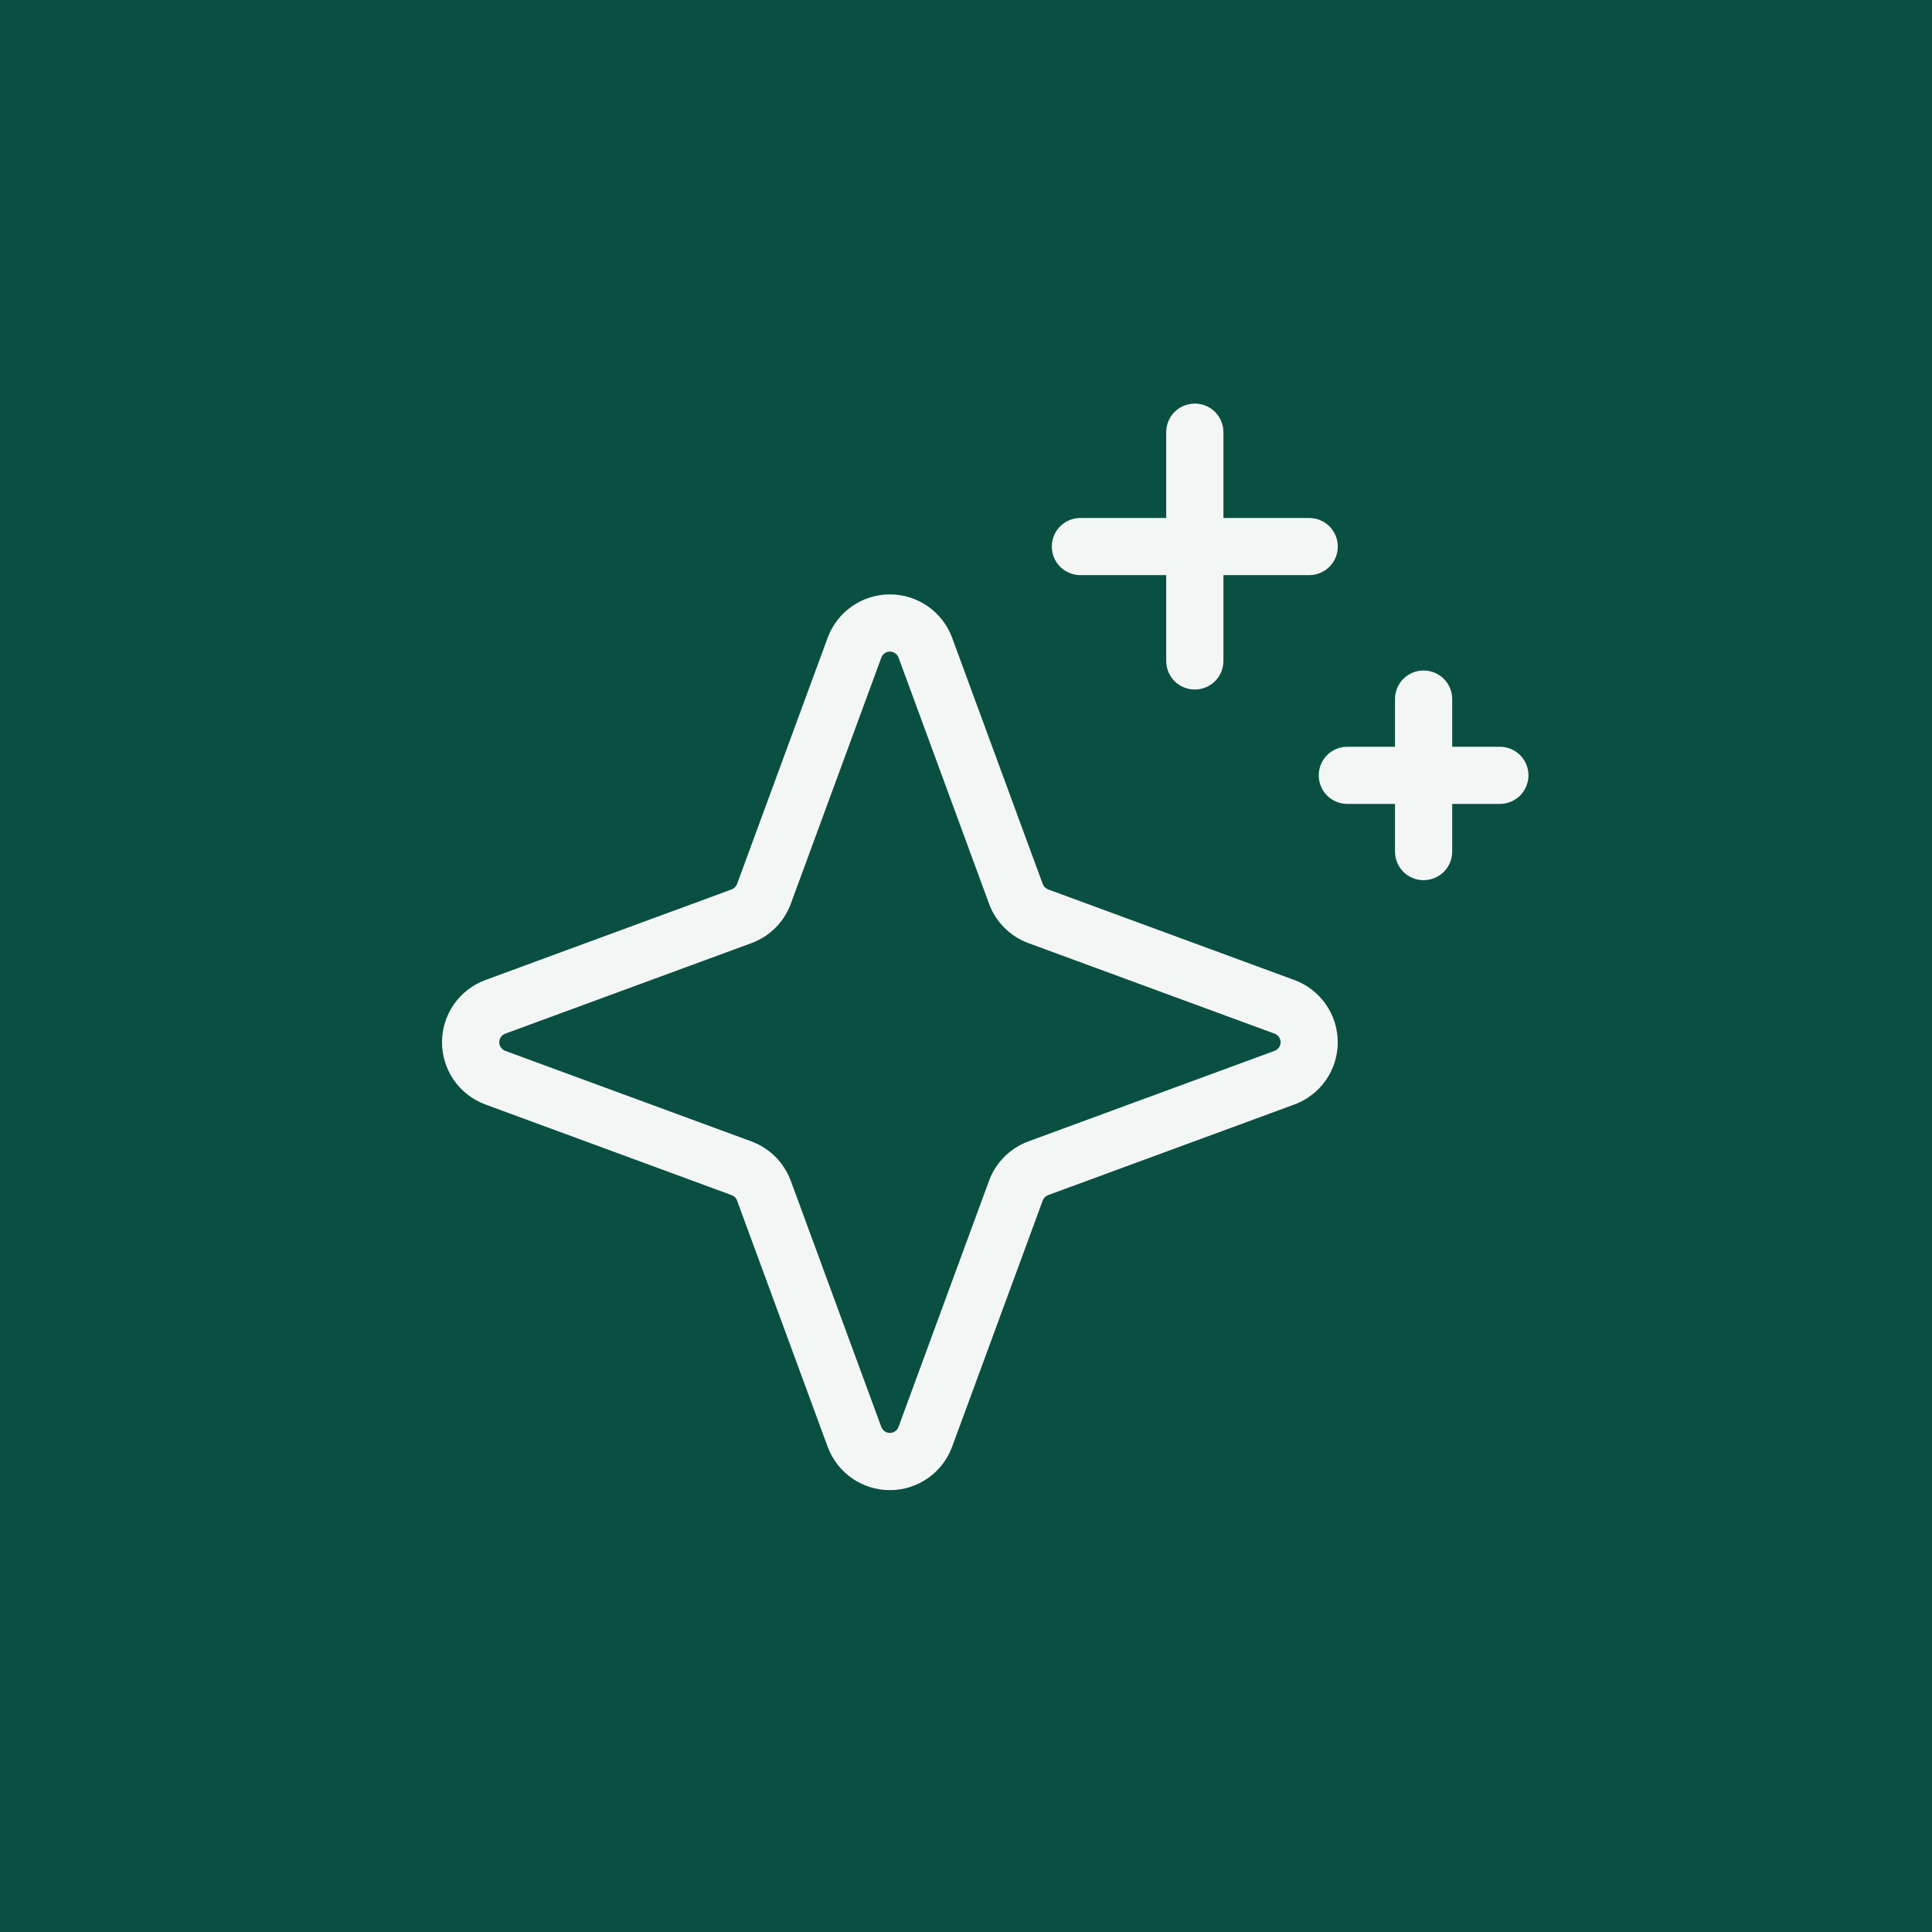
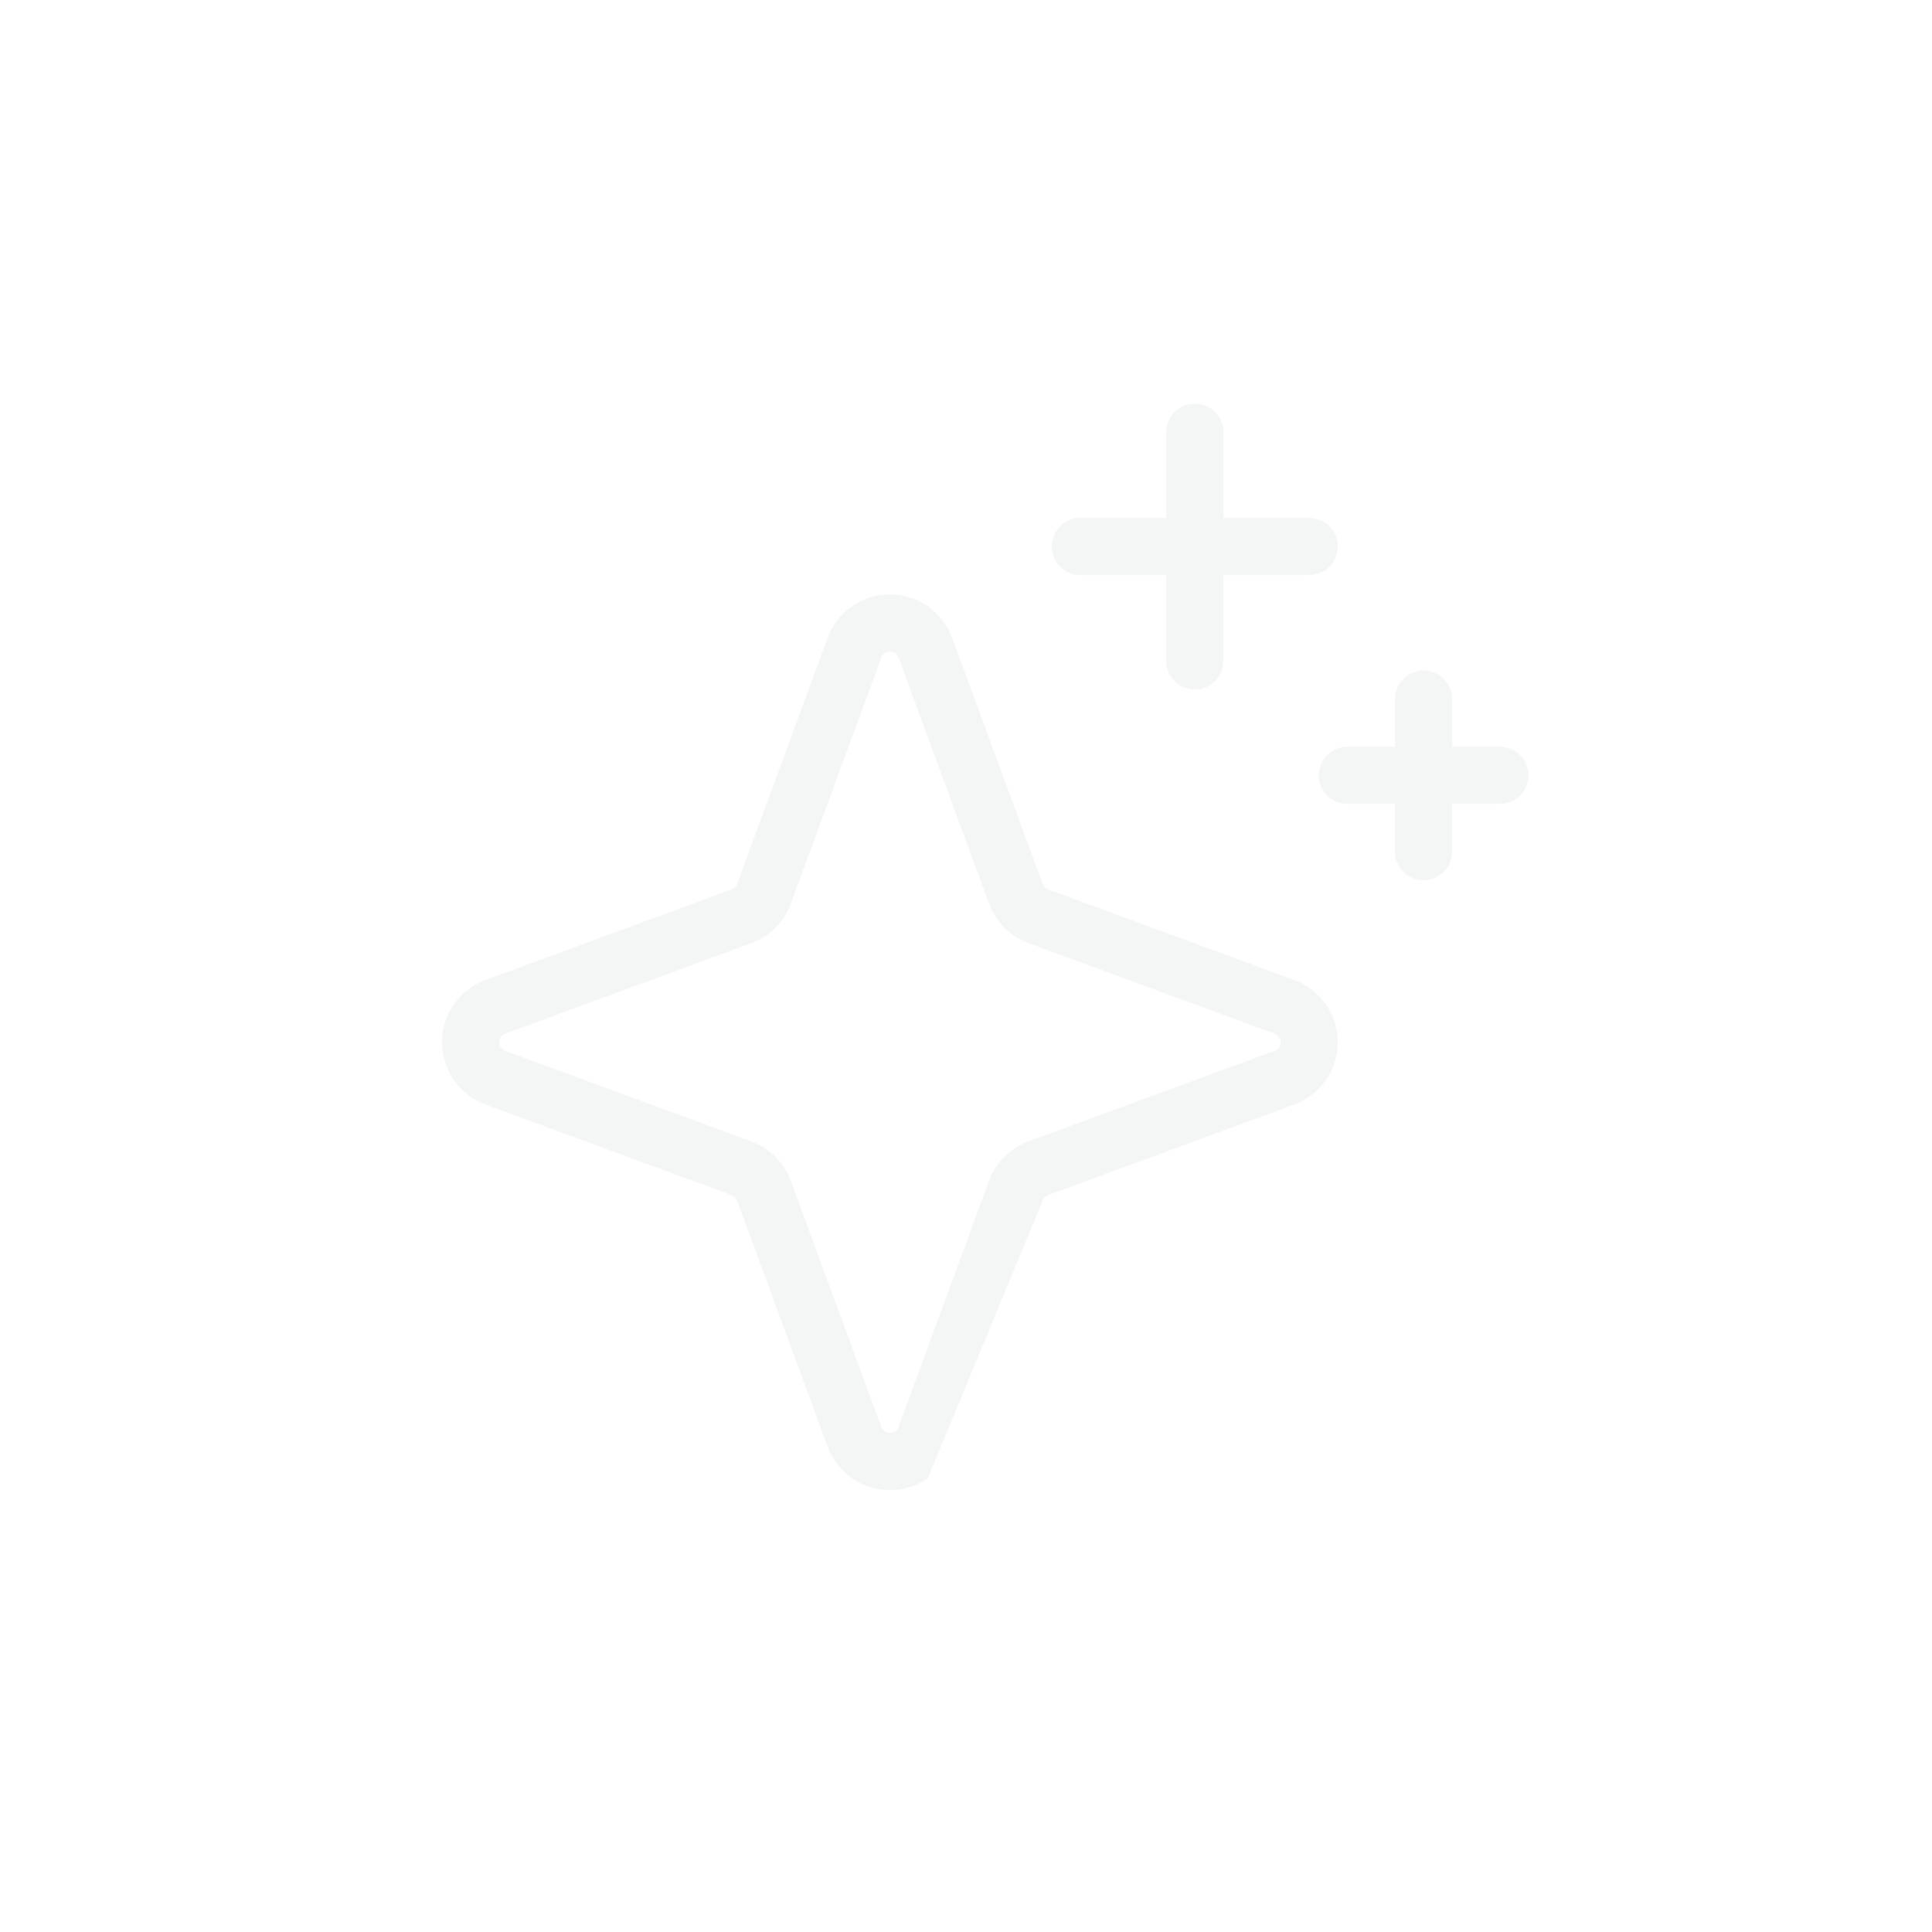
<svg xmlns="http://www.w3.org/2000/svg" width="38" height="38" viewBox="0 0 38 38" fill="none">
-   <rect width="38" height="38" fill="#0A5042" />
-   <path d="M25.459 19.276L20.616 17.494C20.592 17.485 20.57 17.471 20.551 17.452C20.532 17.434 20.518 17.412 20.509 17.387L18.727 12.544C18.635 12.294 18.468 12.078 18.249 11.925C18.03 11.773 17.77 11.691 17.503 11.691C17.236 11.691 16.976 11.773 16.757 11.925C16.538 12.078 16.371 12.294 16.279 12.544L14.497 17.387C14.488 17.411 14.474 17.433 14.455 17.452C14.437 17.47 14.415 17.485 14.39 17.494L9.547 19.276C9.297 19.368 9.081 19.535 8.928 19.754C8.776 19.973 8.694 20.233 8.694 20.5C8.694 20.767 8.776 21.027 8.928 21.246C9.081 21.465 9.297 21.632 9.547 21.724L14.389 23.506C14.414 23.515 14.436 23.529 14.455 23.548C14.473 23.566 14.488 23.588 14.497 23.613L16.279 28.456C16.371 28.706 16.538 28.922 16.757 29.075C16.976 29.227 17.236 29.309 17.503 29.309C17.77 29.309 18.03 29.227 18.249 29.075C18.468 28.922 18.635 28.706 18.727 28.456L20.509 23.613C20.518 23.589 20.532 23.567 20.55 23.548C20.569 23.53 20.591 23.515 20.615 23.506L25.459 21.724C25.709 21.632 25.925 21.465 26.078 21.246C26.23 21.027 26.312 20.767 26.312 20.5C26.312 20.233 26.23 19.973 26.078 19.754C25.925 19.535 25.709 19.368 25.459 19.276ZM25.069 20.669L20.226 22.45C20.049 22.515 19.888 22.619 19.755 22.752C19.621 22.886 19.518 23.047 19.453 23.224L17.672 28.067C17.659 28.101 17.636 28.131 17.606 28.152C17.576 28.173 17.54 28.184 17.503 28.184C17.466 28.184 17.43 28.173 17.4 28.152C17.37 28.131 17.347 28.101 17.334 28.067L15.553 23.223C15.487 23.047 15.384 22.886 15.251 22.752C15.117 22.619 14.956 22.516 14.779 22.45L9.937 20.669C9.903 20.656 9.873 20.633 9.852 20.603C9.831 20.573 9.82 20.537 9.82 20.5C9.82 20.463 9.831 20.427 9.852 20.397C9.873 20.367 9.903 20.344 9.937 20.331L14.78 18.55C14.958 18.485 15.118 18.381 15.252 18.248C15.386 18.114 15.489 17.953 15.554 17.776L17.335 12.933C17.348 12.899 17.371 12.869 17.401 12.848C17.431 12.827 17.467 12.816 17.504 12.816C17.541 12.816 17.576 12.827 17.607 12.848C17.637 12.869 17.66 12.899 17.673 12.933L19.454 17.777C19.519 17.954 19.622 18.115 19.756 18.248C19.89 18.382 20.051 18.485 20.228 18.55L25.07 20.331C25.105 20.344 25.134 20.367 25.155 20.397C25.177 20.427 25.188 20.463 25.188 20.5C25.188 20.537 25.177 20.573 25.155 20.603C25.134 20.633 25.105 20.656 25.07 20.669H25.069ZM20.688 10.75C20.688 10.601 20.747 10.458 20.852 10.352C20.958 10.247 21.101 10.188 21.25 10.188H22.938V8.5C22.938 8.351 22.997 8.208 23.102 8.102C23.208 7.997 23.351 7.938 23.5 7.938C23.649 7.938 23.792 7.997 23.898 8.102C24.003 8.208 24.063 8.351 24.063 8.5V10.188H25.75C25.899 10.188 26.042 10.247 26.148 10.352C26.253 10.458 26.313 10.601 26.313 10.75C26.313 10.899 26.253 11.042 26.148 11.148C26.042 11.253 25.899 11.312 25.75 11.312H24.063V13C24.063 13.149 24.003 13.292 23.898 13.398C23.792 13.503 23.649 13.562 23.5 13.562C23.351 13.562 23.208 13.503 23.102 13.398C22.997 13.292 22.938 13.149 22.938 13V11.312H21.25C21.101 11.312 20.958 11.253 20.852 11.148C20.747 11.042 20.688 10.899 20.688 10.75ZM30.063 15.25C30.063 15.399 30.003 15.542 29.898 15.648C29.792 15.753 29.649 15.812 29.5 15.812H28.563V16.75C28.563 16.899 28.503 17.042 28.398 17.148C28.292 17.253 28.149 17.312 28 17.312C27.851 17.312 27.708 17.253 27.602 17.148C27.497 17.042 27.438 16.899 27.438 16.75V15.812H26.5C26.351 15.812 26.208 15.753 26.102 15.648C25.997 15.542 25.938 15.399 25.938 15.25C25.938 15.101 25.997 14.958 26.102 14.852C26.208 14.747 26.351 14.688 26.5 14.688H27.438V13.75C27.438 13.601 27.497 13.458 27.602 13.352C27.708 13.247 27.851 13.188 28 13.188C28.149 13.188 28.292 13.247 28.398 13.352C28.503 13.458 28.563 13.601 28.563 13.75V14.688H29.5C29.649 14.688 29.792 14.747 29.898 14.852C30.003 14.958 30.063 15.101 30.063 15.25Z" fill="#F4F6F6" />
+   <path d="M25.459 19.276L20.616 17.494C20.592 17.485 20.57 17.471 20.551 17.452C20.532 17.434 20.518 17.412 20.509 17.387L18.727 12.544C18.635 12.294 18.468 12.078 18.249 11.925C18.03 11.773 17.77 11.691 17.503 11.691C17.236 11.691 16.976 11.773 16.757 11.925C16.538 12.078 16.371 12.294 16.279 12.544L14.497 17.387C14.488 17.411 14.474 17.433 14.455 17.452C14.437 17.47 14.415 17.485 14.39 17.494L9.547 19.276C9.297 19.368 9.081 19.535 8.928 19.754C8.776 19.973 8.694 20.233 8.694 20.5C8.694 20.767 8.776 21.027 8.928 21.246C9.081 21.465 9.297 21.632 9.547 21.724L14.389 23.506C14.414 23.515 14.436 23.529 14.455 23.548C14.473 23.566 14.488 23.588 14.497 23.613L16.279 28.456C16.371 28.706 16.538 28.922 16.757 29.075C16.976 29.227 17.236 29.309 17.503 29.309C17.77 29.309 18.03 29.227 18.249 29.075L20.509 23.613C20.518 23.589 20.532 23.567 20.55 23.548C20.569 23.53 20.591 23.515 20.615 23.506L25.459 21.724C25.709 21.632 25.925 21.465 26.078 21.246C26.23 21.027 26.312 20.767 26.312 20.5C26.312 20.233 26.23 19.973 26.078 19.754C25.925 19.535 25.709 19.368 25.459 19.276ZM25.069 20.669L20.226 22.45C20.049 22.515 19.888 22.619 19.755 22.752C19.621 22.886 19.518 23.047 19.453 23.224L17.672 28.067C17.659 28.101 17.636 28.131 17.606 28.152C17.576 28.173 17.54 28.184 17.503 28.184C17.466 28.184 17.43 28.173 17.4 28.152C17.37 28.131 17.347 28.101 17.334 28.067L15.553 23.223C15.487 23.047 15.384 22.886 15.251 22.752C15.117 22.619 14.956 22.516 14.779 22.45L9.937 20.669C9.903 20.656 9.873 20.633 9.852 20.603C9.831 20.573 9.82 20.537 9.82 20.5C9.82 20.463 9.831 20.427 9.852 20.397C9.873 20.367 9.903 20.344 9.937 20.331L14.78 18.55C14.958 18.485 15.118 18.381 15.252 18.248C15.386 18.114 15.489 17.953 15.554 17.776L17.335 12.933C17.348 12.899 17.371 12.869 17.401 12.848C17.431 12.827 17.467 12.816 17.504 12.816C17.541 12.816 17.576 12.827 17.607 12.848C17.637 12.869 17.66 12.899 17.673 12.933L19.454 17.777C19.519 17.954 19.622 18.115 19.756 18.248C19.89 18.382 20.051 18.485 20.228 18.55L25.07 20.331C25.105 20.344 25.134 20.367 25.155 20.397C25.177 20.427 25.188 20.463 25.188 20.5C25.188 20.537 25.177 20.573 25.155 20.603C25.134 20.633 25.105 20.656 25.07 20.669H25.069ZM20.688 10.75C20.688 10.601 20.747 10.458 20.852 10.352C20.958 10.247 21.101 10.188 21.25 10.188H22.938V8.5C22.938 8.351 22.997 8.208 23.102 8.102C23.208 7.997 23.351 7.938 23.5 7.938C23.649 7.938 23.792 7.997 23.898 8.102C24.003 8.208 24.063 8.351 24.063 8.5V10.188H25.75C25.899 10.188 26.042 10.247 26.148 10.352C26.253 10.458 26.313 10.601 26.313 10.75C26.313 10.899 26.253 11.042 26.148 11.148C26.042 11.253 25.899 11.312 25.75 11.312H24.063V13C24.063 13.149 24.003 13.292 23.898 13.398C23.792 13.503 23.649 13.562 23.5 13.562C23.351 13.562 23.208 13.503 23.102 13.398C22.997 13.292 22.938 13.149 22.938 13V11.312H21.25C21.101 11.312 20.958 11.253 20.852 11.148C20.747 11.042 20.688 10.899 20.688 10.75ZM30.063 15.25C30.063 15.399 30.003 15.542 29.898 15.648C29.792 15.753 29.649 15.812 29.5 15.812H28.563V16.75C28.563 16.899 28.503 17.042 28.398 17.148C28.292 17.253 28.149 17.312 28 17.312C27.851 17.312 27.708 17.253 27.602 17.148C27.497 17.042 27.438 16.899 27.438 16.75V15.812H26.5C26.351 15.812 26.208 15.753 26.102 15.648C25.997 15.542 25.938 15.399 25.938 15.25C25.938 15.101 25.997 14.958 26.102 14.852C26.208 14.747 26.351 14.688 26.5 14.688H27.438V13.75C27.438 13.601 27.497 13.458 27.602 13.352C27.708 13.247 27.851 13.188 28 13.188C28.149 13.188 28.292 13.247 28.398 13.352C28.503 13.458 28.563 13.601 28.563 13.75V14.688H29.5C29.649 14.688 29.792 14.747 29.898 14.852C30.003 14.958 30.063 15.101 30.063 15.25Z" fill="#F4F6F6" />
</svg>